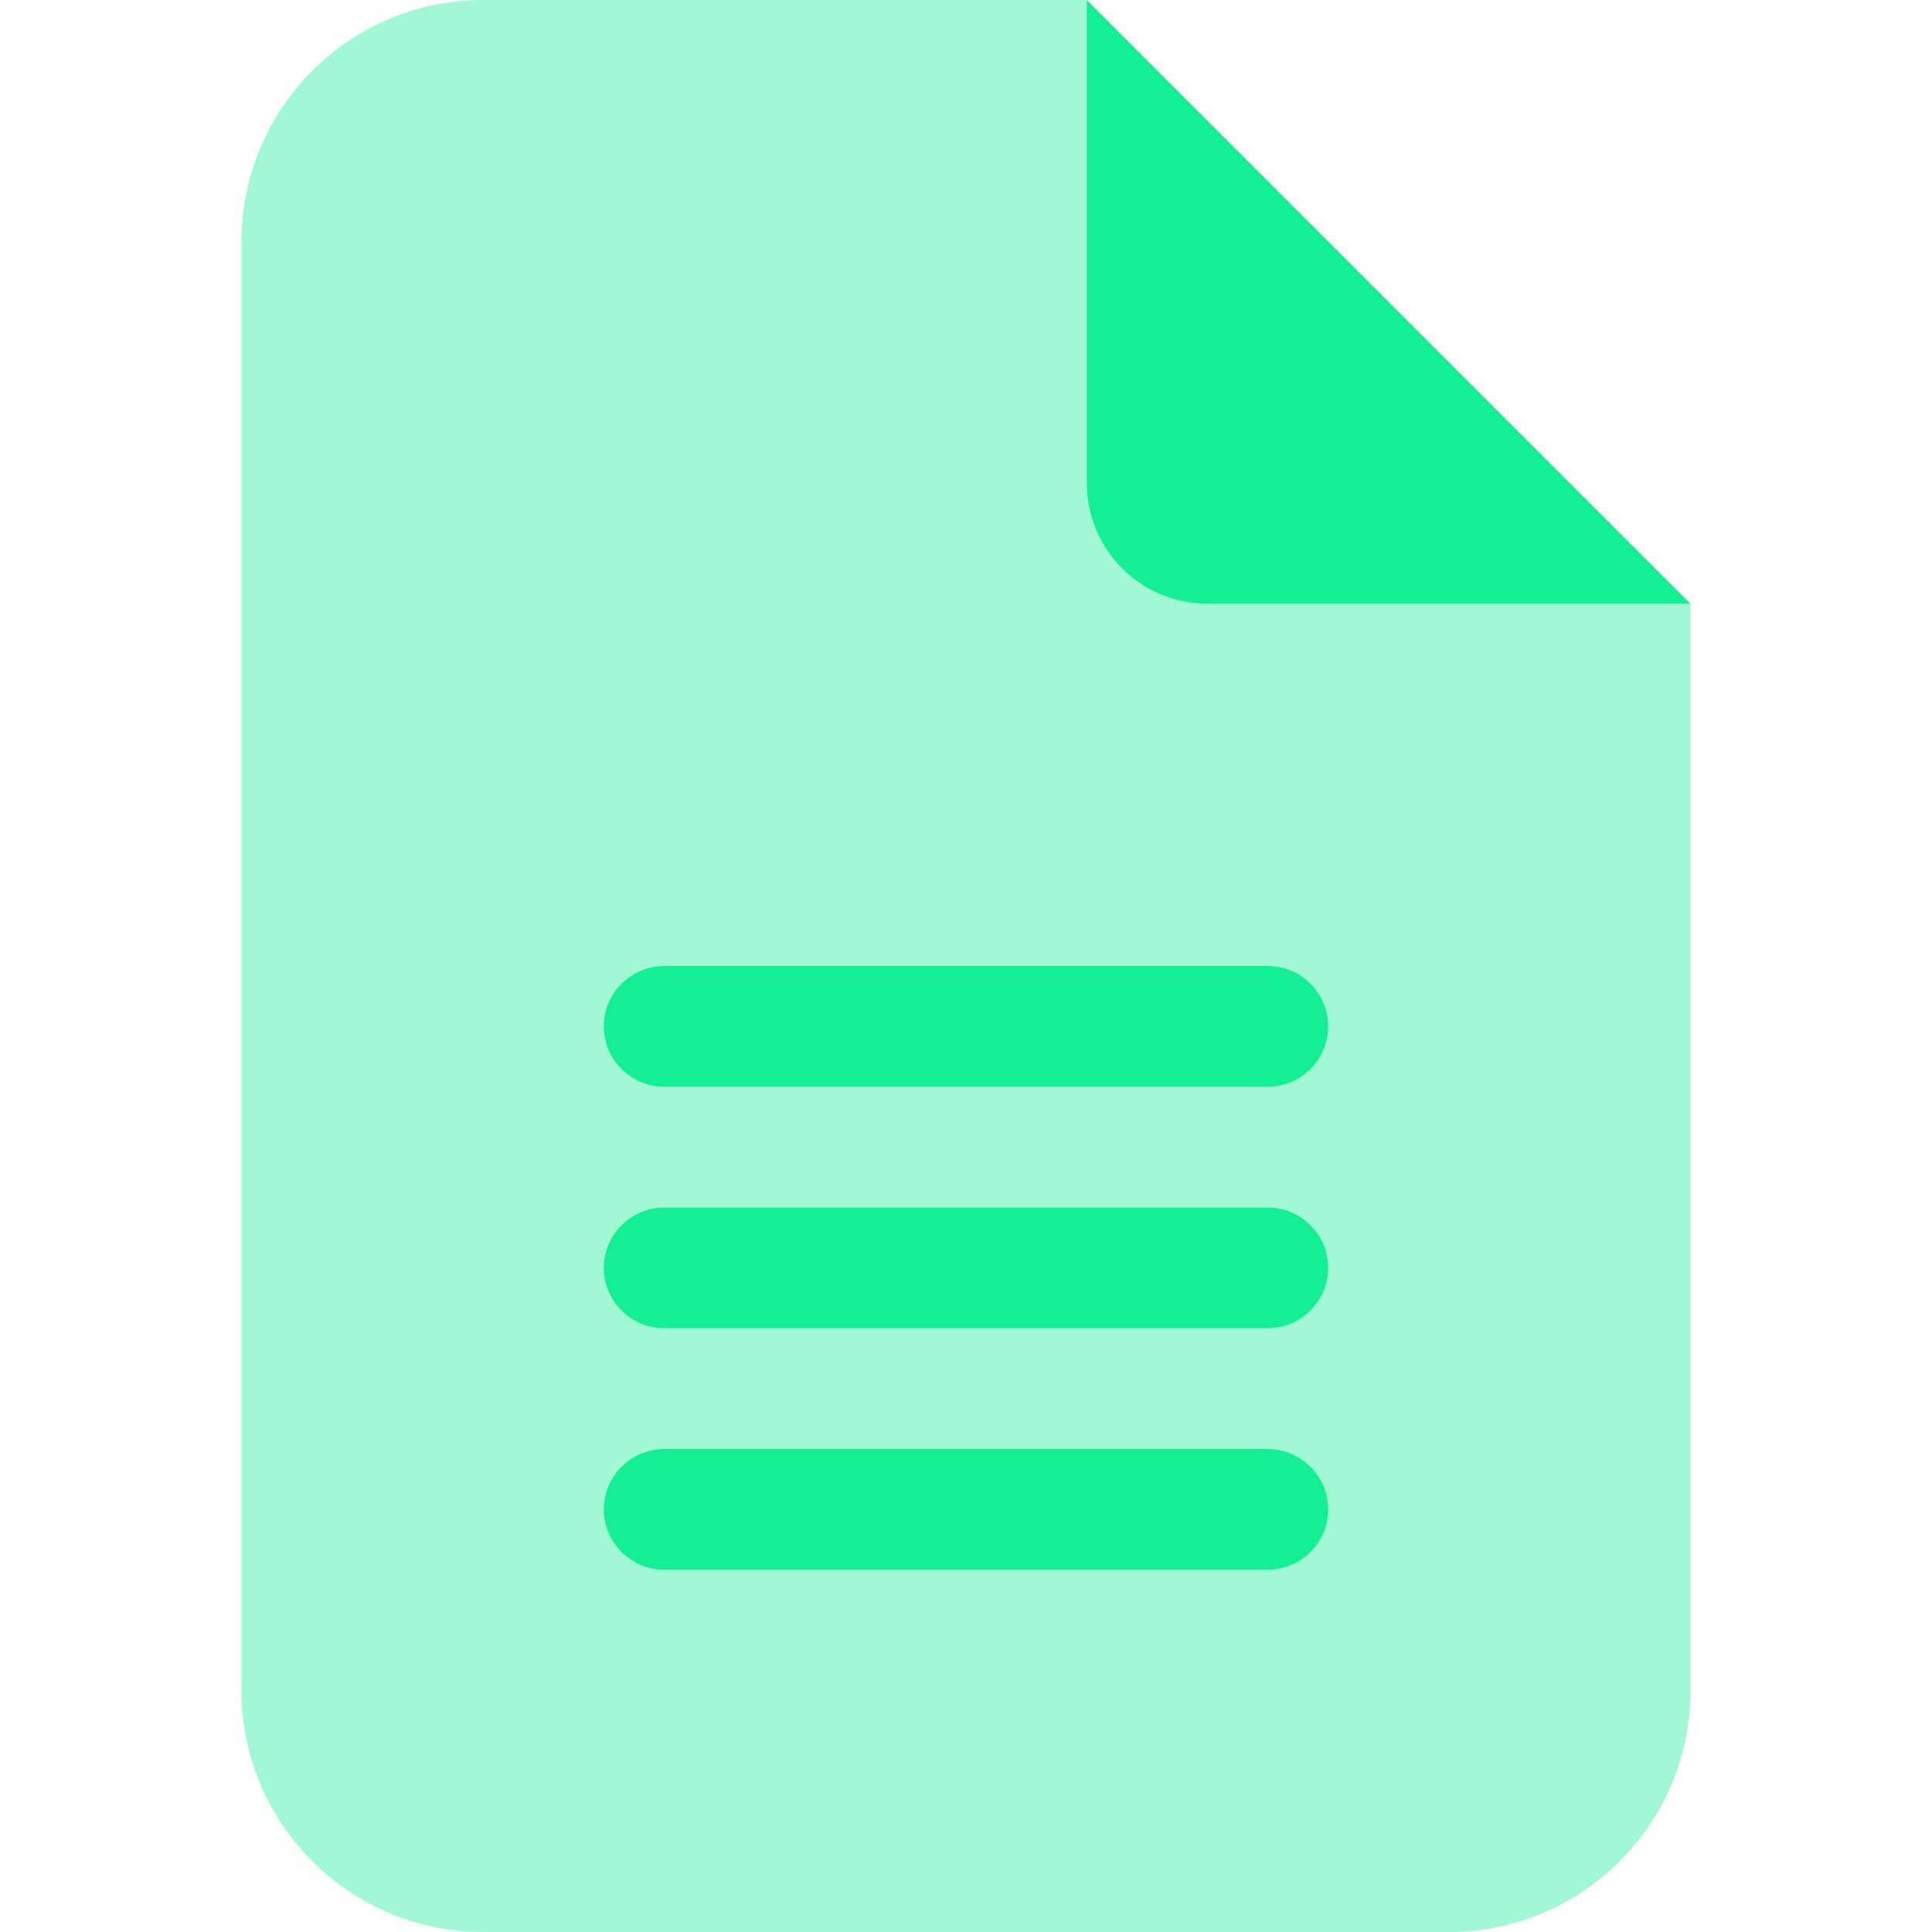
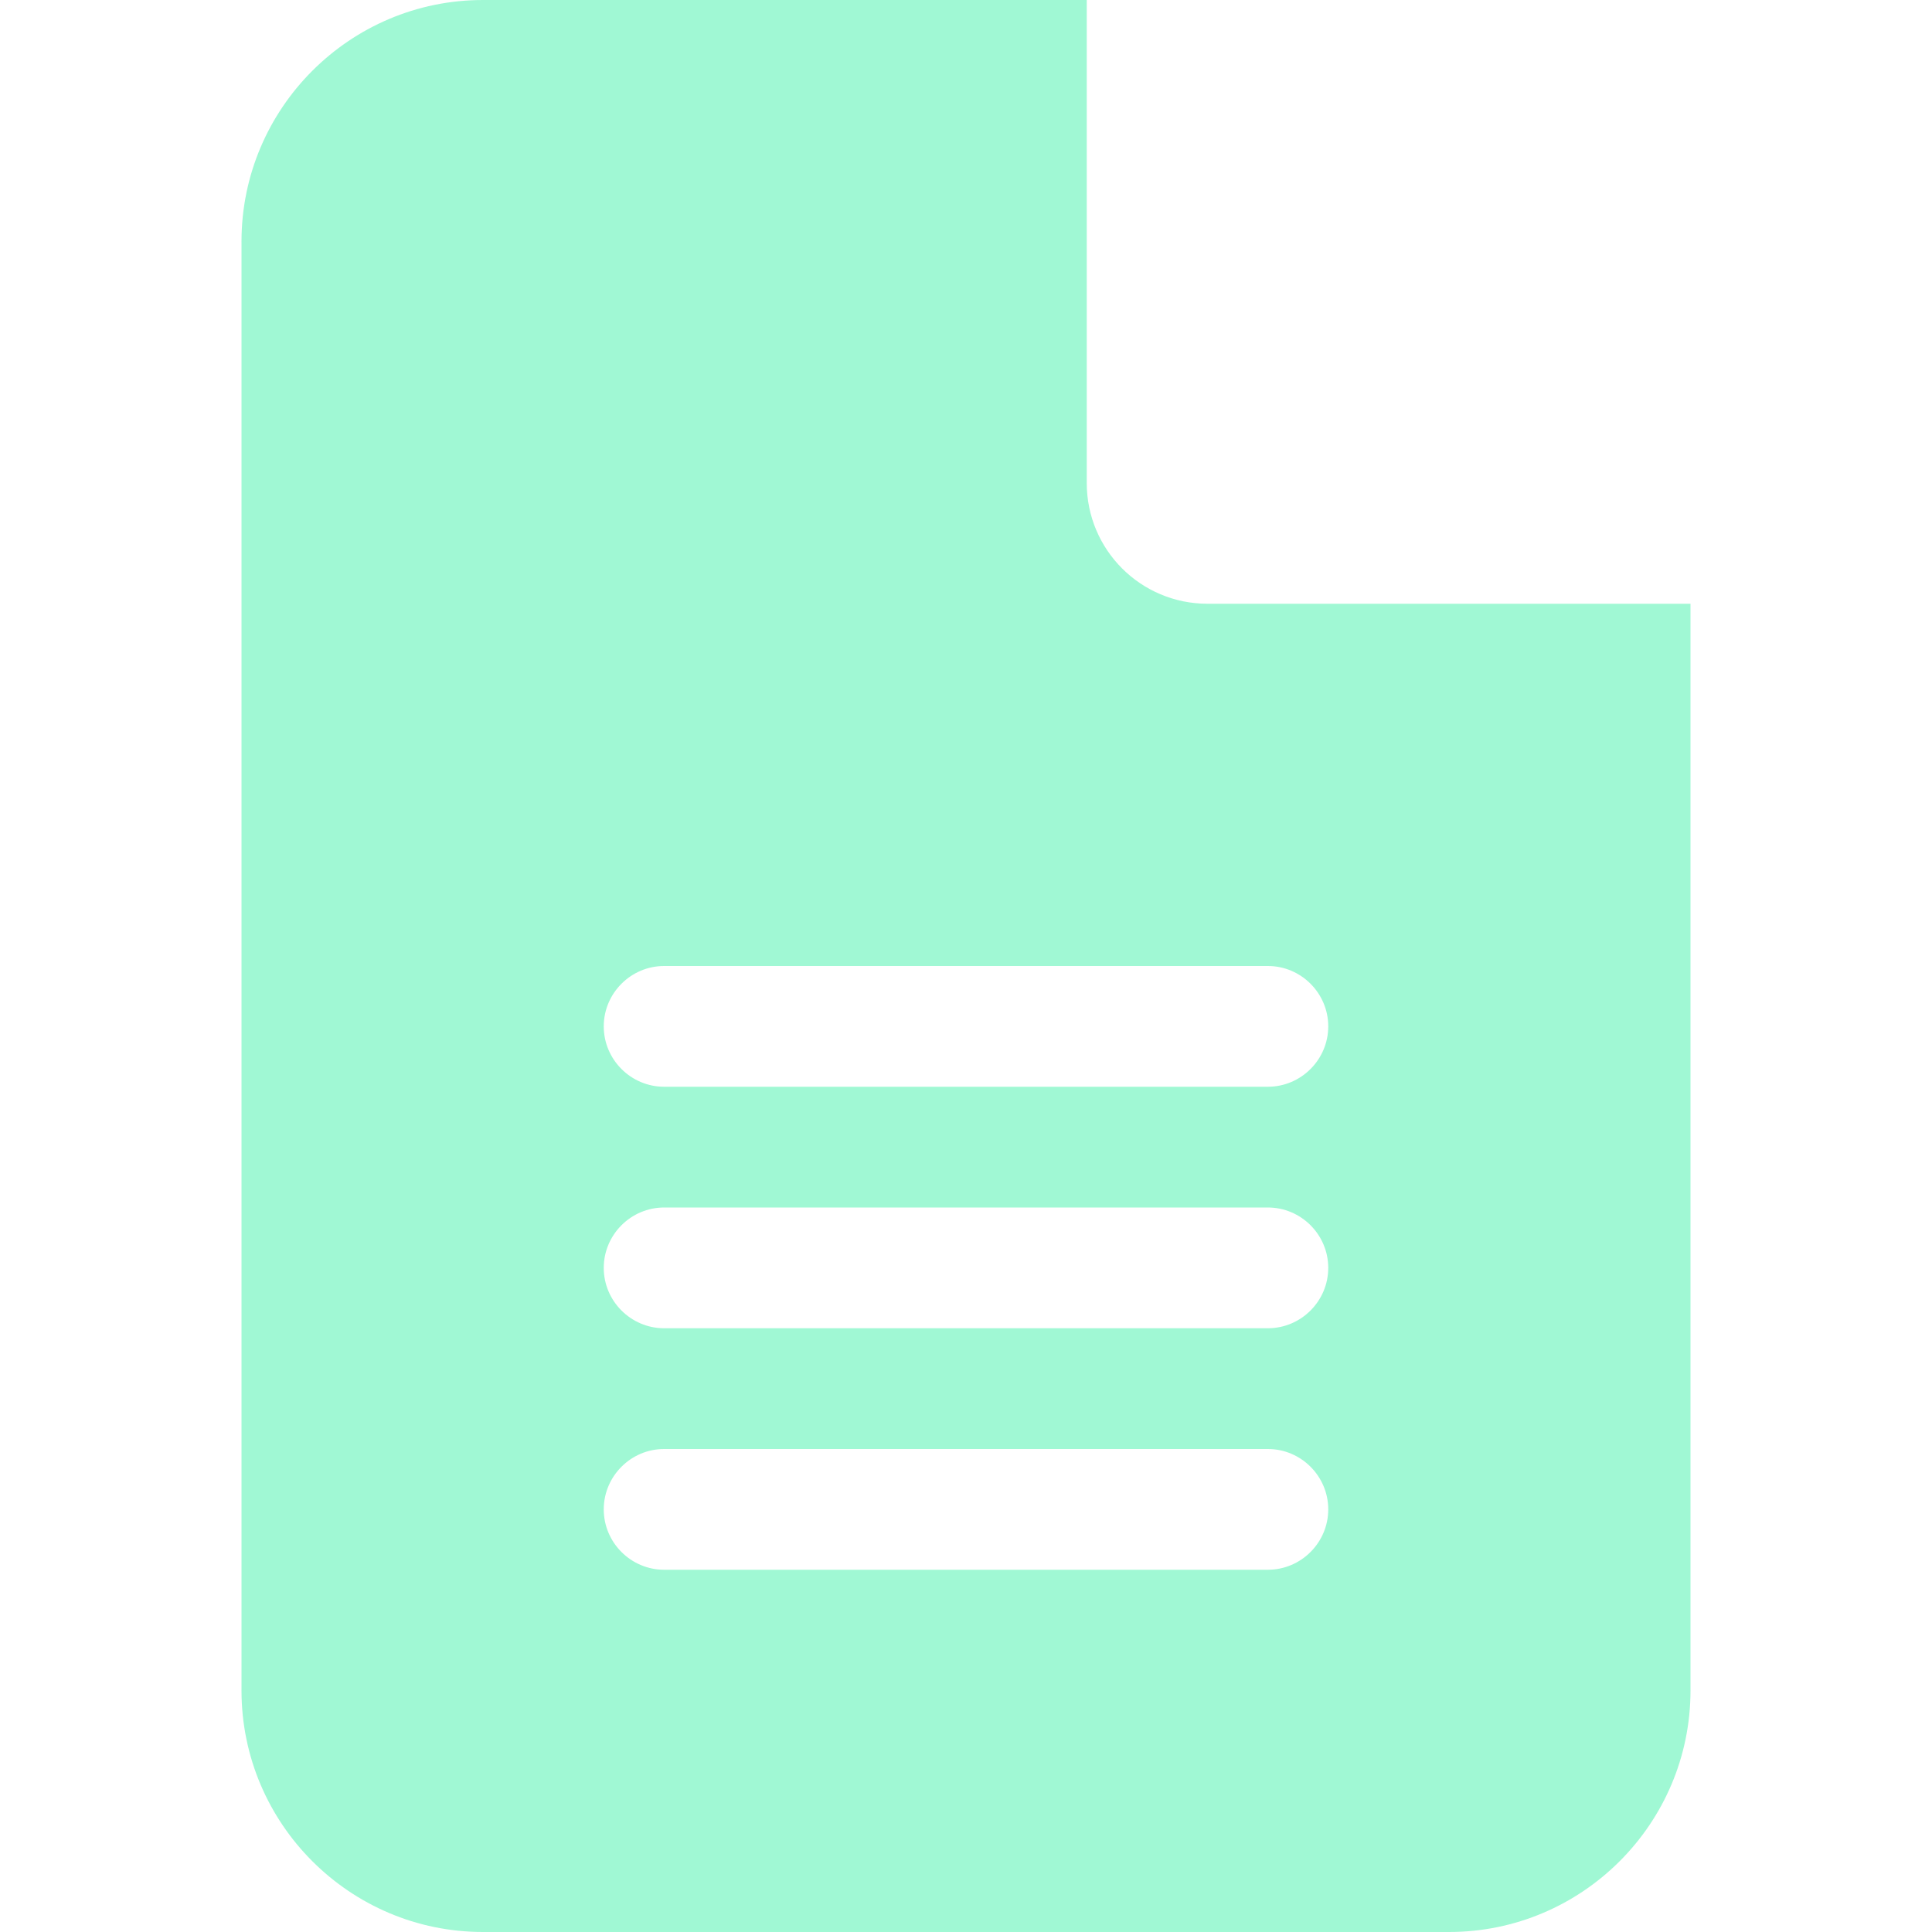
<svg xmlns="http://www.w3.org/2000/svg" fill="none" viewBox="0 0 16 16" height="16" width="16">
-   <path fill="#13EF93" d="M14 5L9 0V4C9 4.553 9.447 5 10 5H14ZM5.5 8C5.225 8 5 8.225 5 8.5C5 8.775 5.225 9 5.5 9H10.5C10.775 9 11 8.775 11 8.5C11 8.225 10.775 8 10.5 8H5.5ZM5.5 10C5.225 10 5 10.225 5 10.5C5 10.775 5.225 11 5.5 11H10.5C10.775 11 11 10.775 11 10.5C11 10.225 10.775 10 10.5 10H5.5ZM5.5 12C5.225 12 5 12.225 5 12.5C5 12.775 5.225 13 5.5 13H10.5C10.775 13 11 12.775 11 12.5C11 12.225 10.775 12 10.5 12H5.5Z" />
  <path fill="#13EF93" d="M2 2C2 0.897 2.897 0 4 0H9V4C9 4.553 9.447 5 10 5H14V14C14 15.103 13.103 16 12 16H4C2.897 16 2 15.103 2 14V2ZM5.5 8C5.225 8 5 8.225 5 8.5C5 8.775 5.225 9 5.5 9H10.5C10.775 9 11 8.775 11 8.5C11 8.225 10.775 8 10.5 8H5.5ZM5.5 10C5.225 10 5 10.225 5 10.5C5 10.775 5.225 11 5.5 11H10.5C10.775 11 11 10.775 11 10.5C11 10.225 10.775 10 10.5 10H5.5ZM5.5 12C5.225 12 5 12.225 5 12.5C5 12.775 5.225 13 5.5 13H10.5C10.775 13 11 12.775 11 12.5C11 12.225 10.775 12 10.5 12H5.5Z" opacity="0.4" />
</svg>